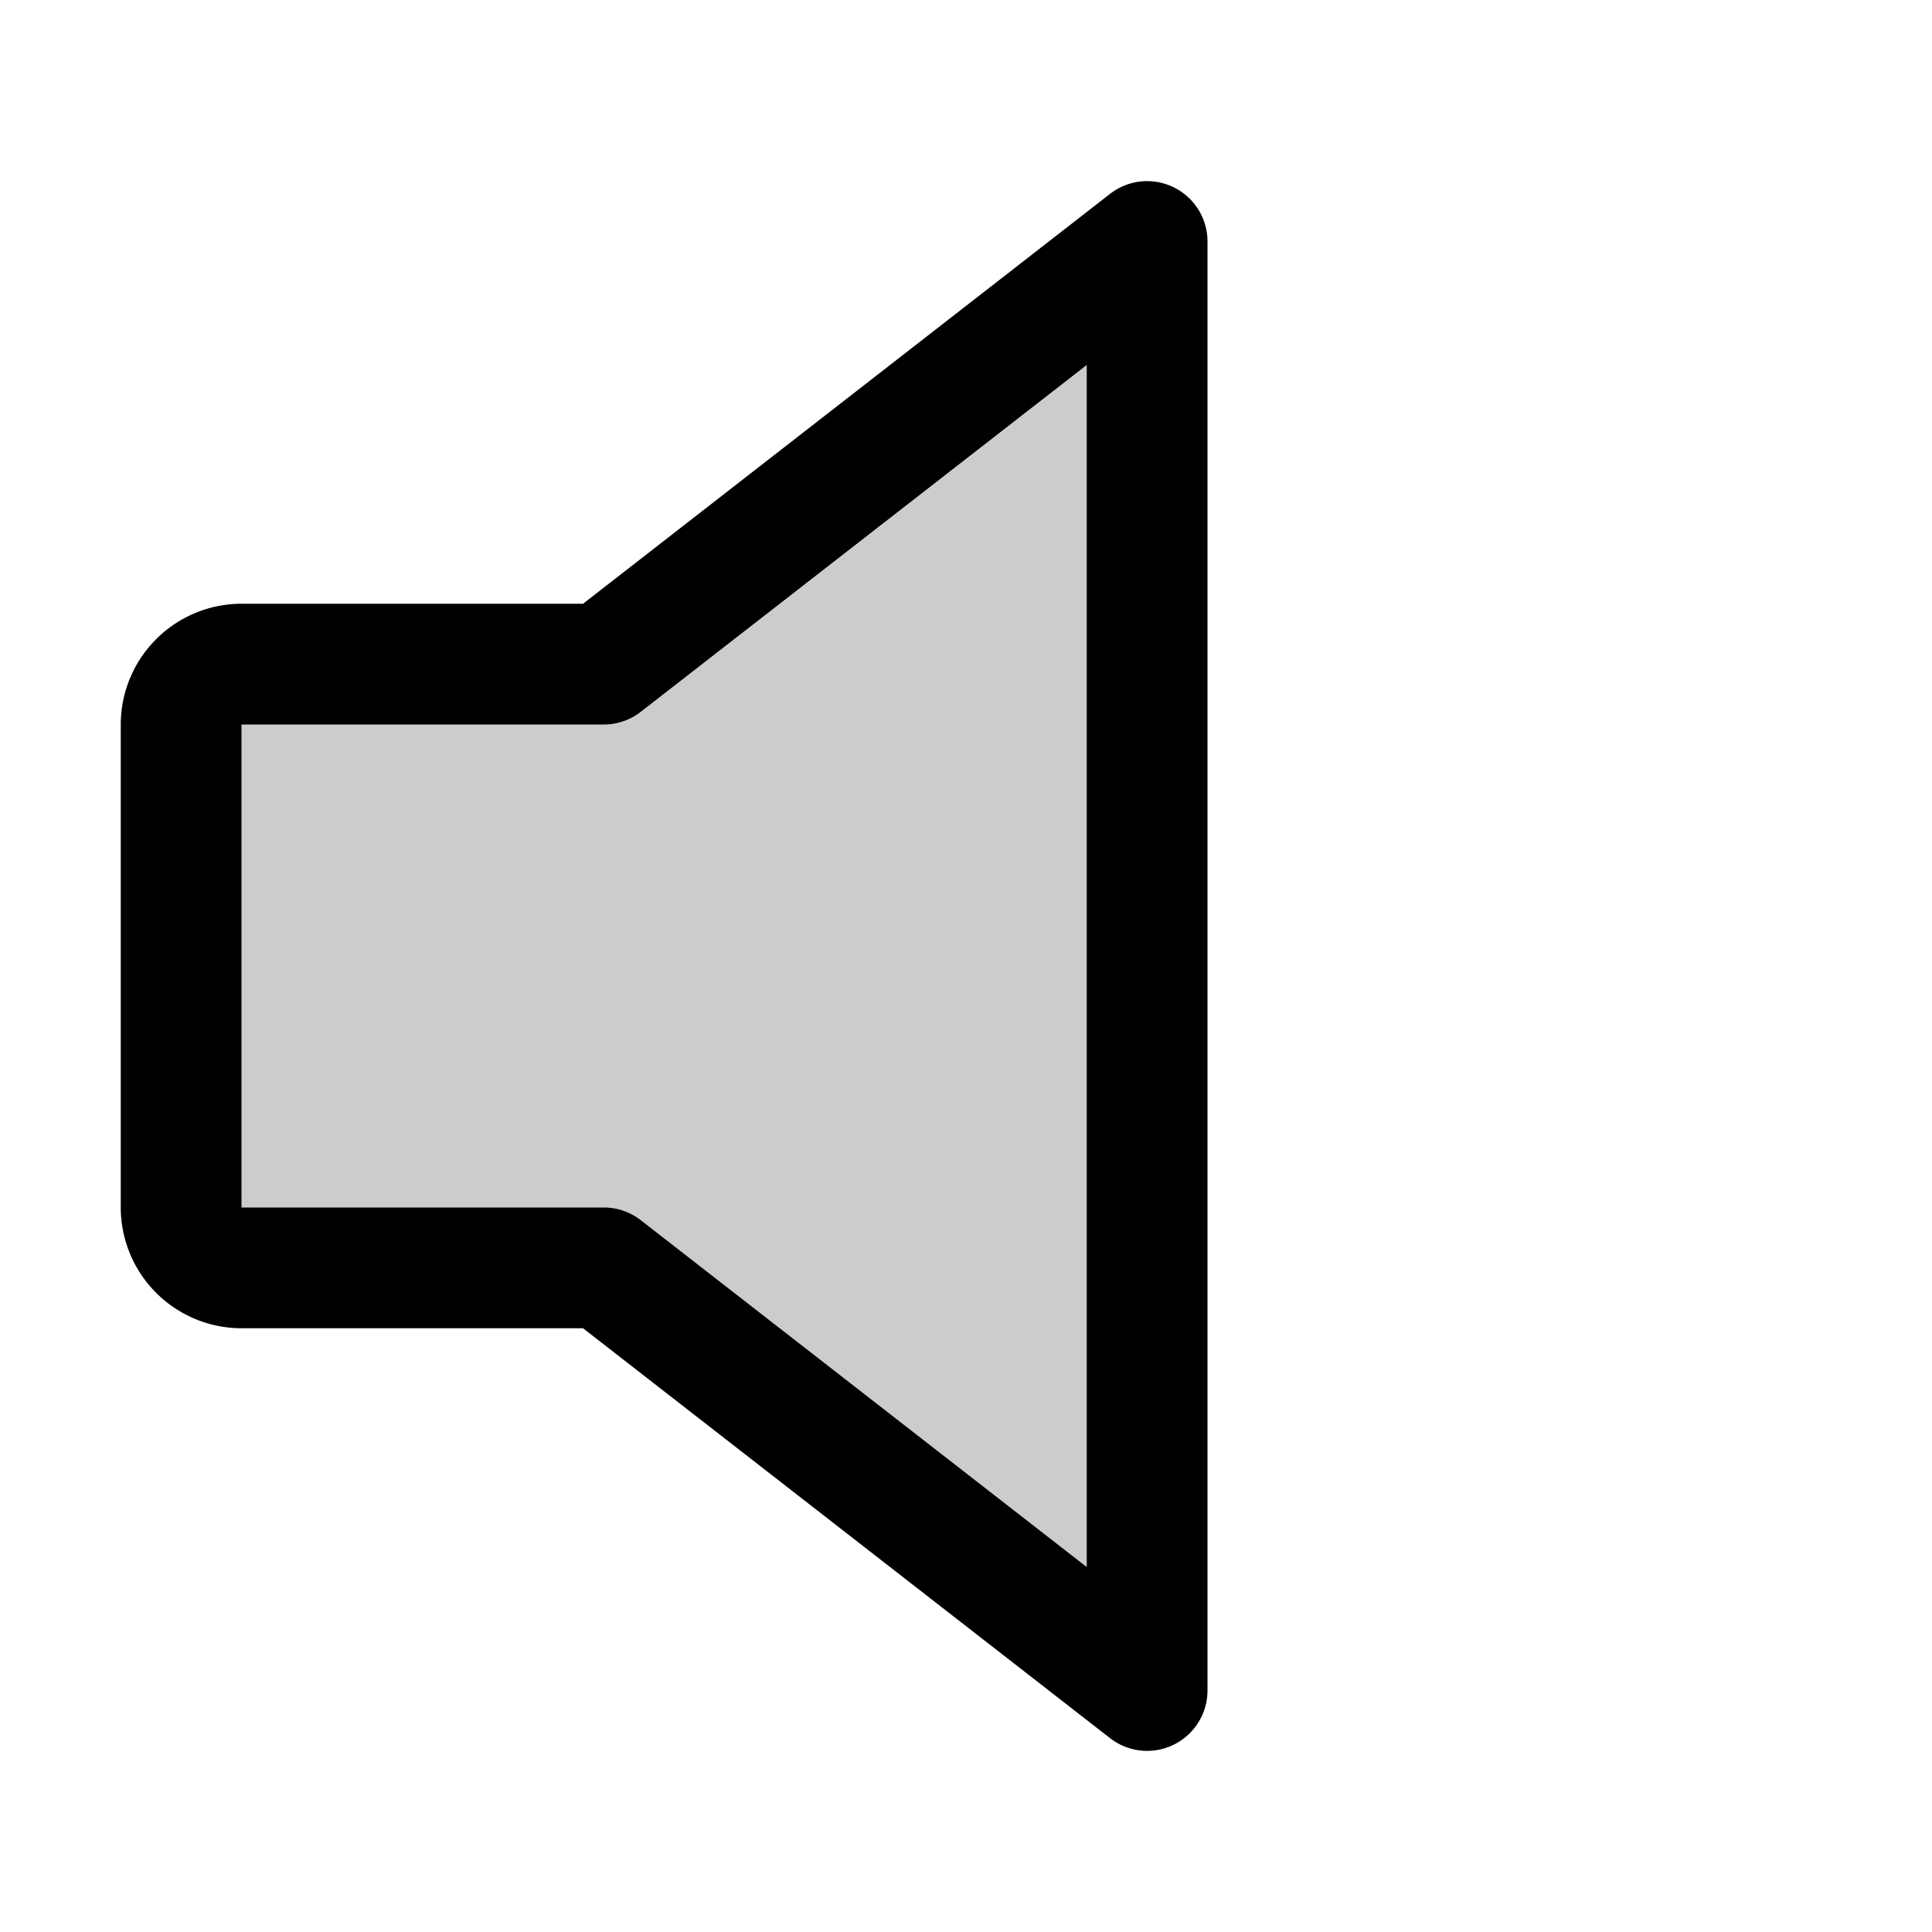
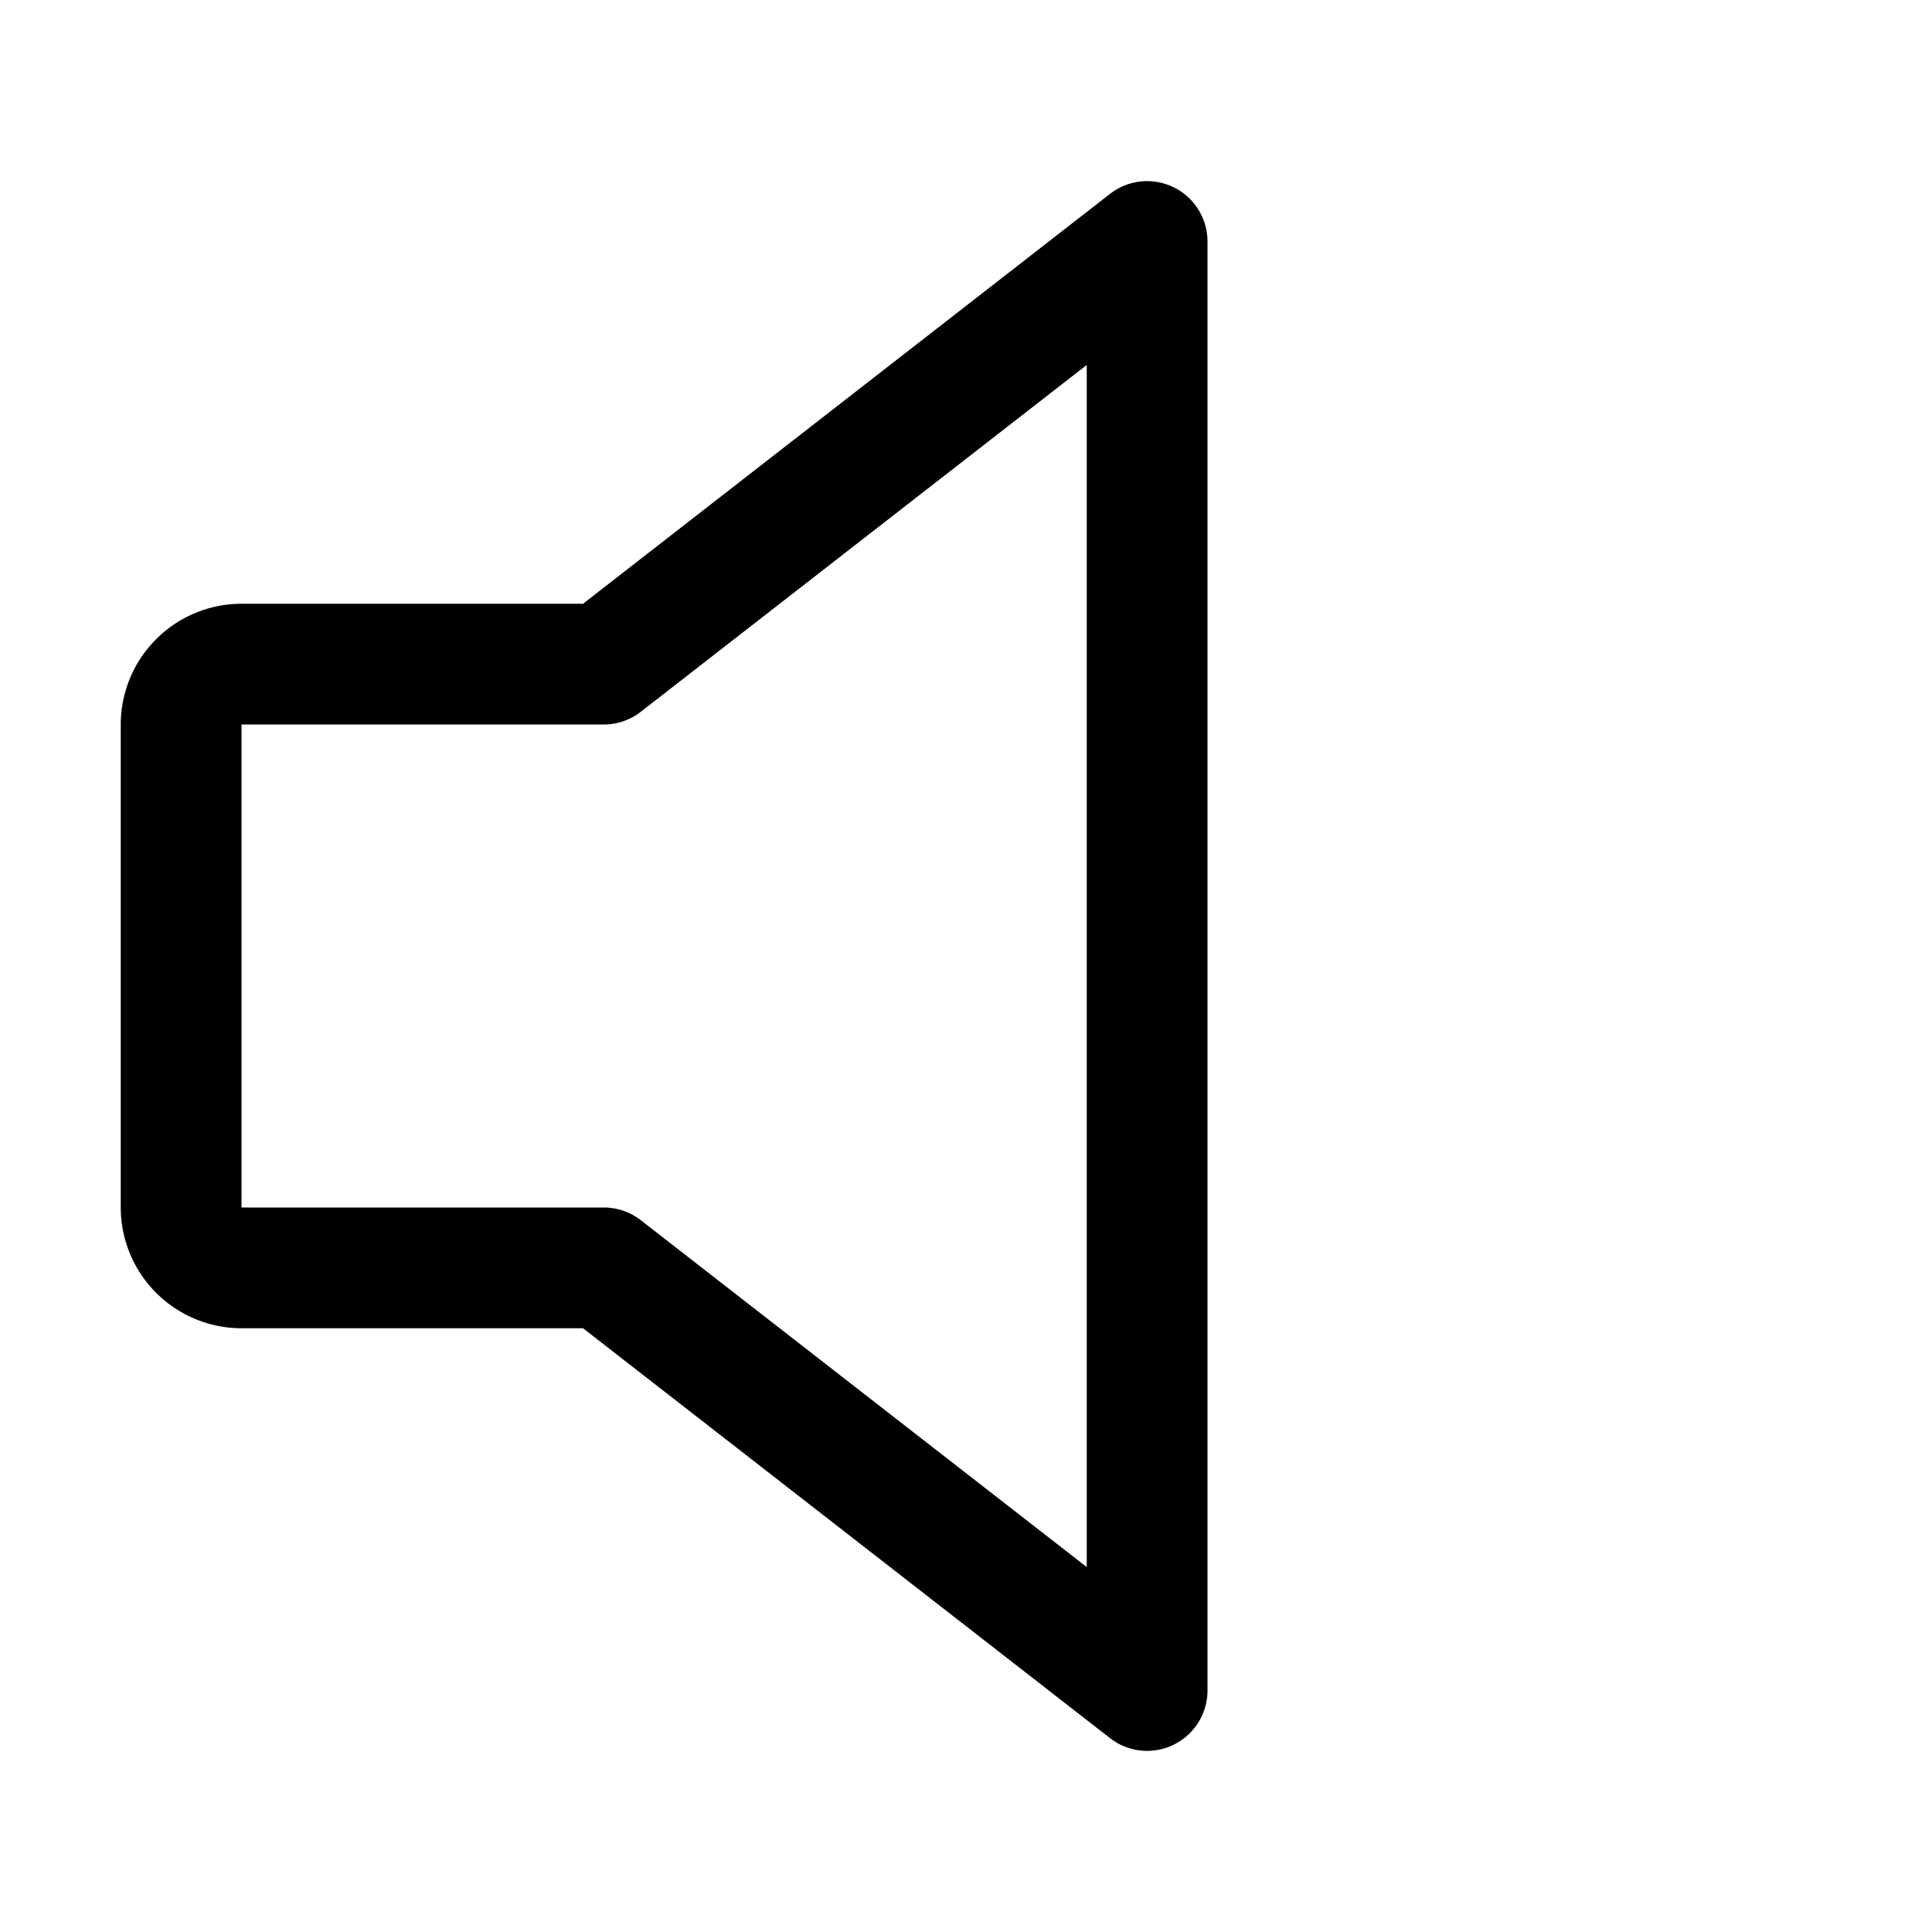
<svg xmlns="http://www.w3.org/2000/svg" fill="#000000" width="800px" height="800px" viewBox="0 0 256 256" id="Flat">
  <g opacity="0.2">
-     <path d="M80,168H32a8,8,0,0,1-8-8V96a8,8,0,0,1,8-8H80l72-56V224Z" />
-   </g>
+     </g>
  <path d="M152.001,232a7.991,7.991,0,0,1-4.912-1.686L77.255,176H32a16.018,16.018,0,0,1-16-16V96A16.018,16.018,0,0,1,32,80H77.255l69.834-54.314A8,8,0,0,1,160,32V224a8,8,0,0,1-7.999,8ZM32,96v64H80a7.995,7.995,0,0,1,4.911,1.686L144,207.643V48.357l-59.089,45.957A7.995,7.995,0,0,1,80,96Z" />
</svg>